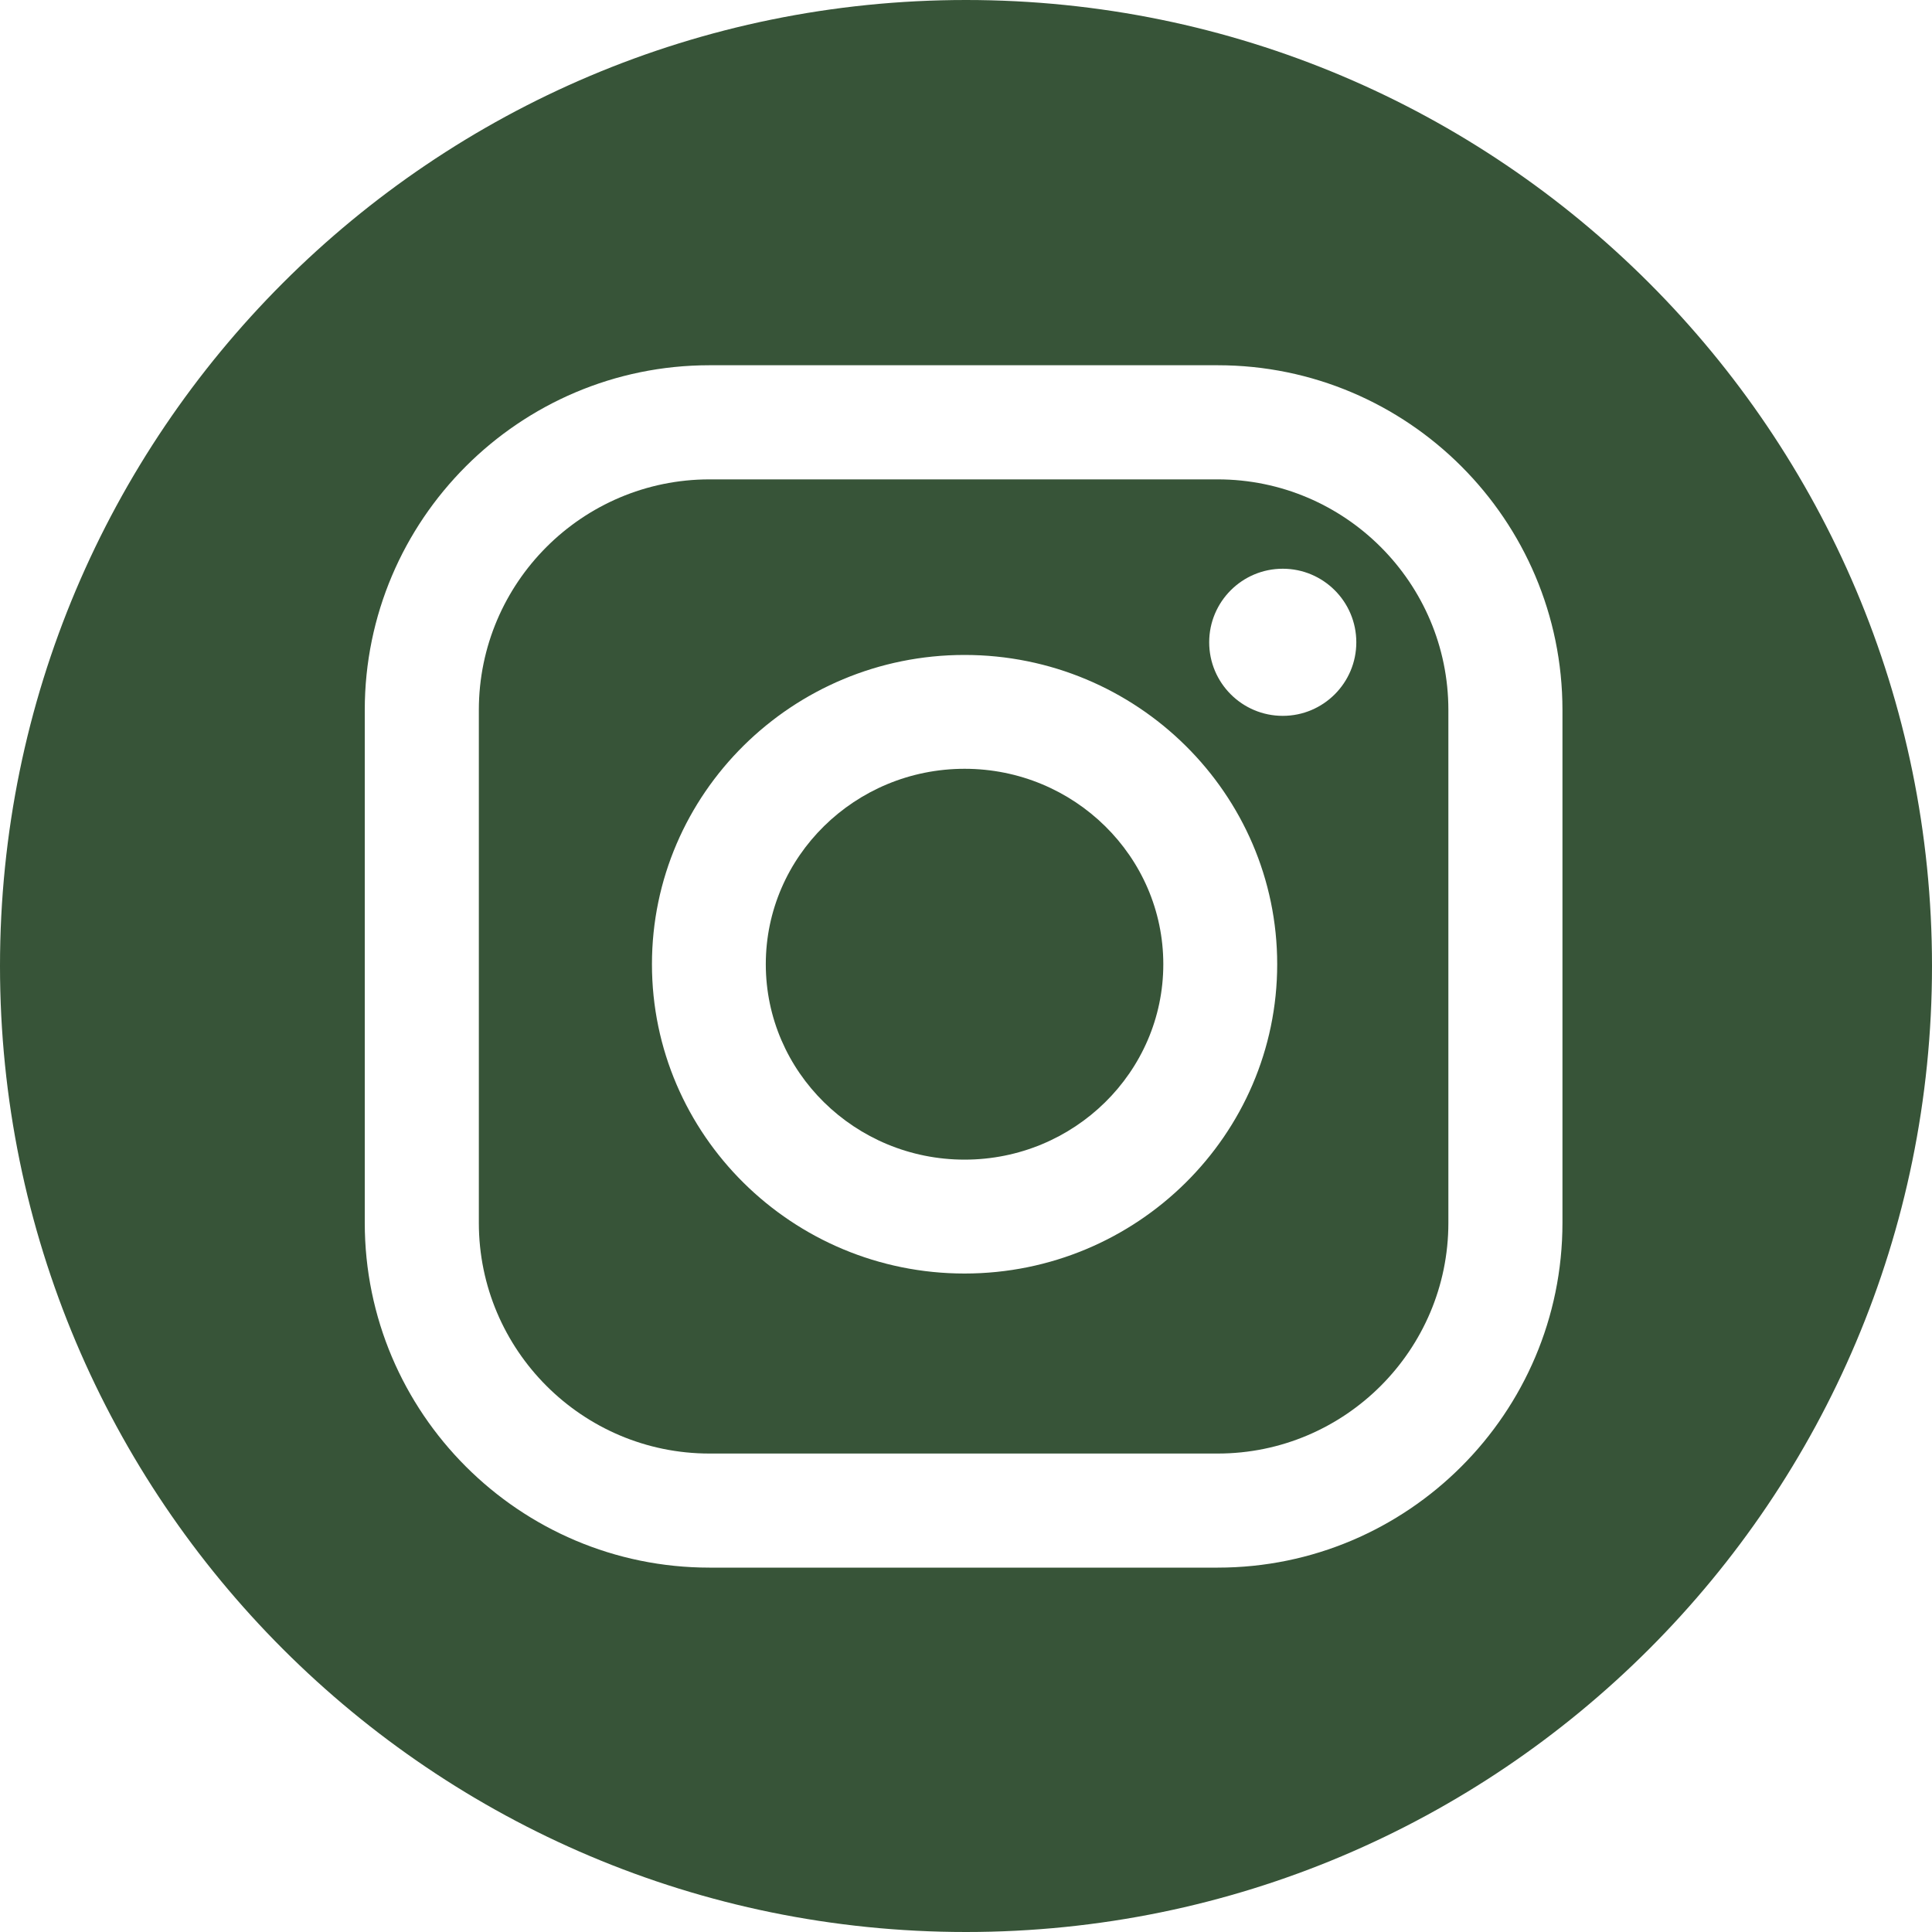
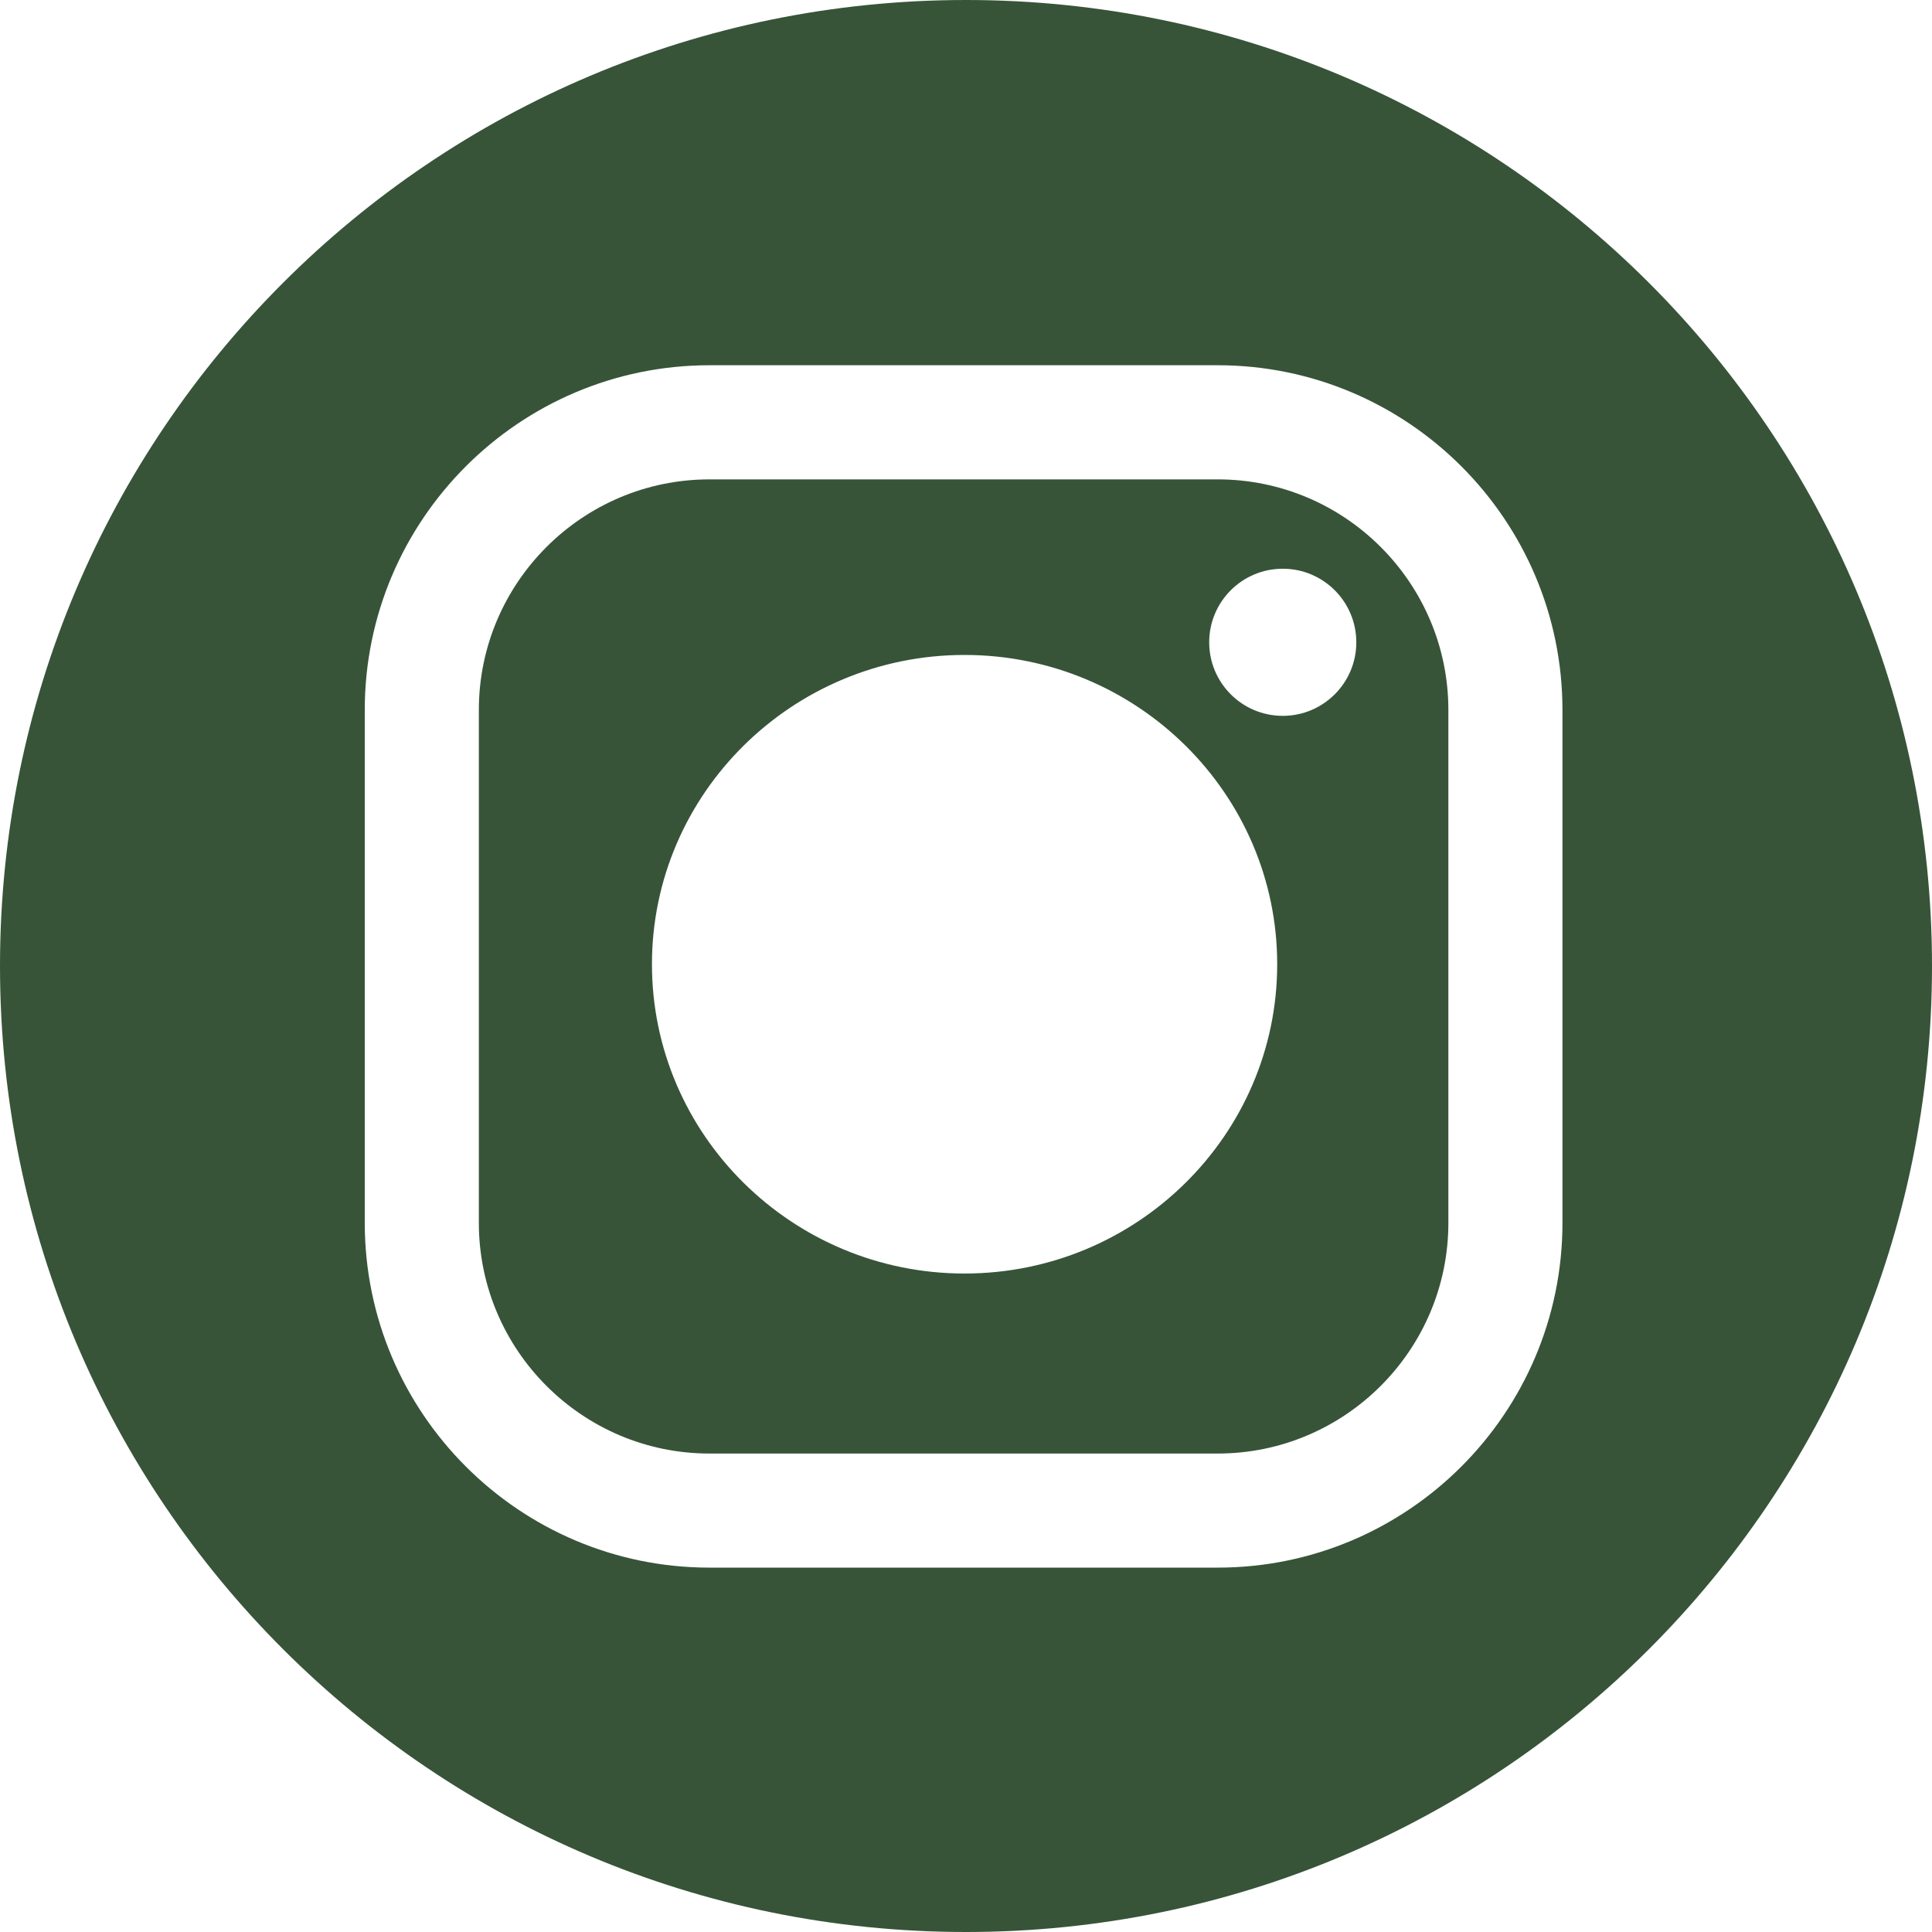
<svg xmlns="http://www.w3.org/2000/svg" width="40" height="40" viewBox="0 0 40 40" fill="none">
  <path d="M25.211 9.925H14.689C12.056 9.925 9.914 12.067 9.914 14.7V25.318C9.914 27.951 12.056 30.094 14.689 30.094H25.211C27.844 30.094 29.987 27.951 29.987 25.318V14.7C29.987 12.067 27.844 9.925 25.211 9.925ZM19.97 26.367C16.401 26.367 13.498 23.494 13.498 19.963C13.498 16.433 16.402 13.56 19.97 13.56C23.539 13.56 26.443 16.433 26.443 19.963C26.443 23.494 23.54 26.367 19.97 26.367ZM26.558 14.821C25.717 14.821 25.035 14.139 25.035 13.298C25.035 12.457 25.717 11.775 26.558 11.775C27.399 11.775 28.081 12.457 28.081 13.298C28.081 14.139 27.399 14.821 26.558 14.821Z" fill="#375438" />
  <path d="M20 0C8.954 0 0 8.954 0 20C0 31.046 8.954 40 20 40C31.046 40 40 31.046 40 20C40 8.954 31.046 0 20 0ZM32.349 25.318C32.349 29.254 29.147 32.456 25.211 32.456H14.689C10.754 32.456 7.552 29.254 7.552 25.318V14.7C7.552 10.764 10.754 7.562 14.689 7.562H25.211C29.147 7.562 32.349 10.764 32.349 14.7V25.318Z" fill="#375438" />
-   <path d="M19.971 15.917C17.701 15.917 15.855 17.732 15.855 19.963C15.855 22.195 17.701 24.009 19.971 24.009C22.24 24.009 24.085 22.195 24.085 19.963C24.085 17.732 22.24 15.917 19.971 15.917Z" fill="#375438" />
</svg>